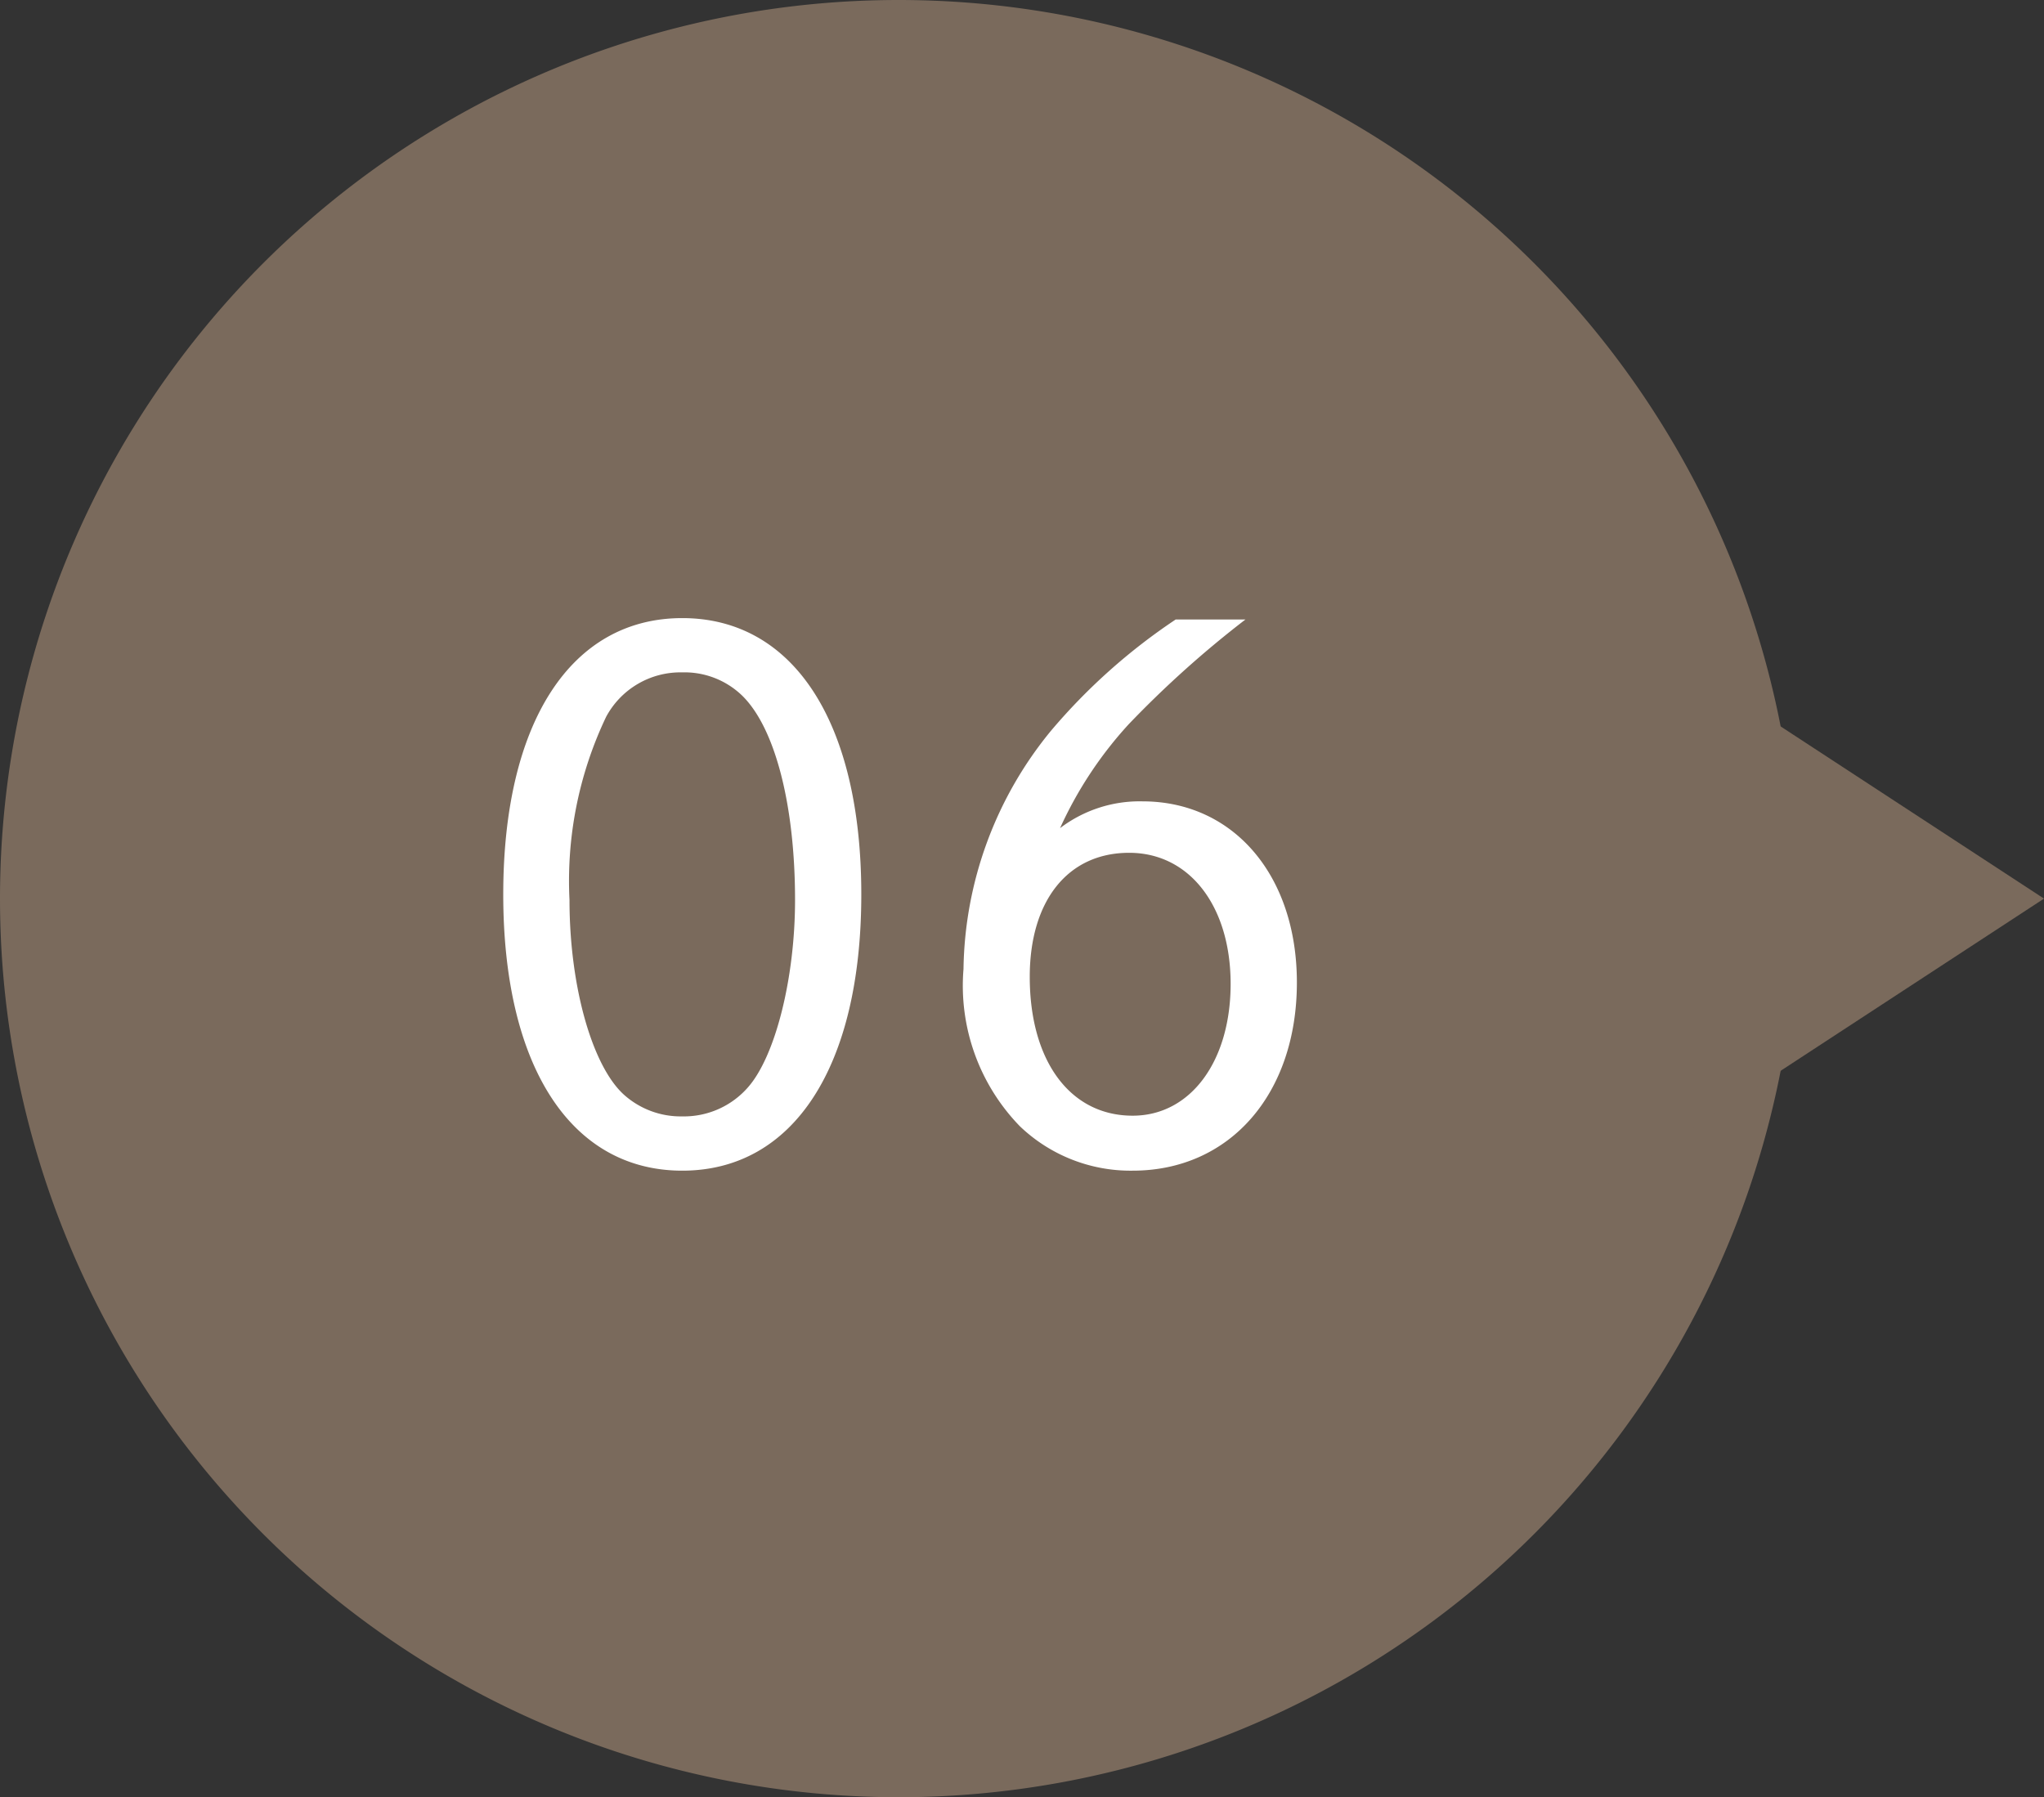
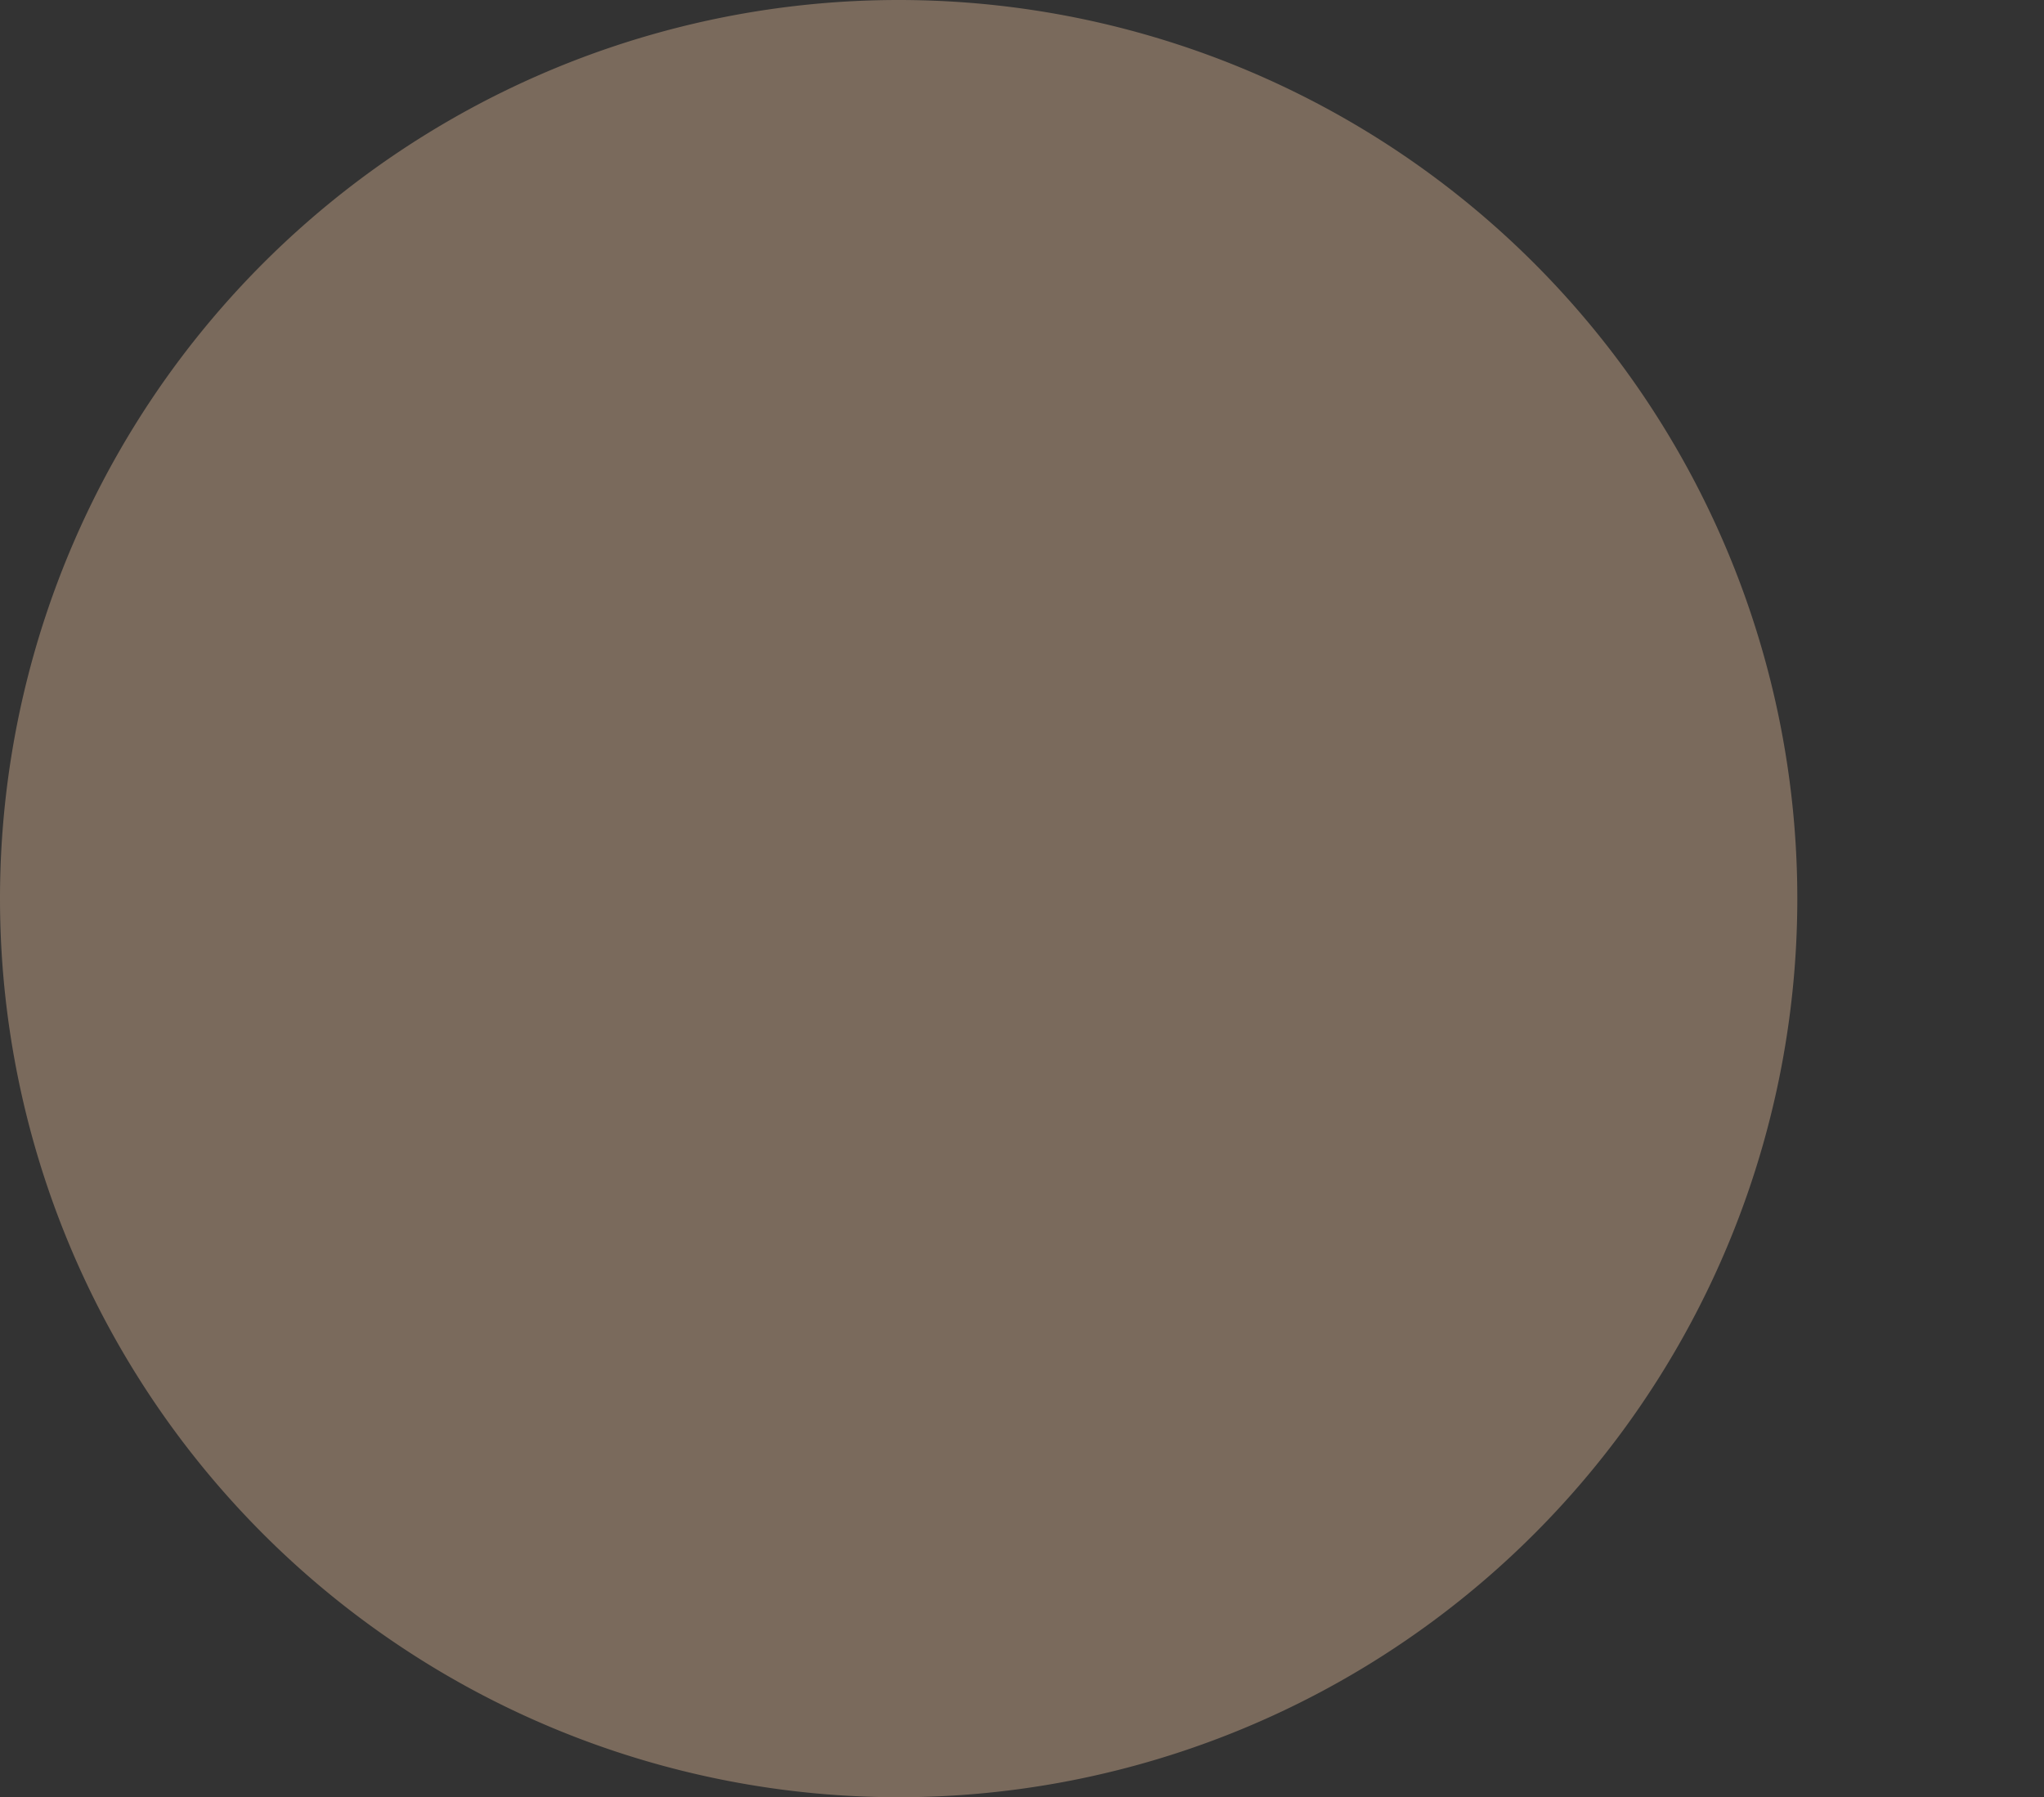
<svg xmlns="http://www.w3.org/2000/svg" width="58" height="51" viewBox="0 0 58 51">
  <rect x="0" y="0" width="58" height="51" fill="#333333" stroke="none" />
  <g id="グループ_11437" data-name="グループ 11437" transform="translate(-78 -4847)">
    <path id="パス_197016" data-name="パス 197016" d="M25.5,0A25.5,25.5,0,1,1,0,25.5,25.5,25.5,0,0,1,25.5,0Z" transform="translate(78 4847)" fill="#7a6a5c" />
-     <path id="パス_197018" data-name="パス 197018" d="M8.5,0,17,13H0Z" transform="translate(136 4864) rotate(90)" fill="#7a6a5c" />
-     <path id="パス_197017" data-name="パス 197017" d="M6.36-15.46c-3.16,0-5.08,2.96-5.08,7.84S3.2.22,6.36.22s5.08-2.96,5.08-7.84S9.52-15.46,6.36-15.46Zm0,1.54a2.354,2.354,0,0,1,1.7.66c.94.92,1.5,3.12,1.5,5.8,0,2.22-.56,4.44-1.34,5.32a2.412,2.412,0,0,1-1.86.82A2.413,2.413,0,0,1,4.7-1.94c-.9-.82-1.54-3.08-1.54-5.52a10.819,10.819,0,0,1,1.04-5.2A2.393,2.393,0,0,1,6.36-13.92Zm14-1.5a16.906,16.906,0,0,0-3.54,3.16A10.876,10.876,0,0,0,14.34-5.5a5.724,5.724,0,0,0,1.6,4.46A4.539,4.539,0,0,0,19.14.22c2.76,0,4.66-2.18,4.66-5.34,0-3.04-1.8-5.14-4.38-5.14a3.728,3.728,0,0,0-2.34.76,11.206,11.206,0,0,1,1.94-2.94,29.208,29.208,0,0,1,3.32-2.98ZM21.92-5.08c0,2.2-1.14,3.74-2.78,3.74-1.78,0-2.92-1.56-2.92-3.94,0-2.16,1.08-3.52,2.82-3.52C20.76-8.8,21.92-7.28,21.92-5.08Z" transform="translate(91 4880)" fill="#fff" />
+     <path id="パス_197018" data-name="パス 197018" d="M8.5,0,17,13Z" transform="translate(136 4864) rotate(90)" fill="#7a6a5c" />
  </g>
</svg>